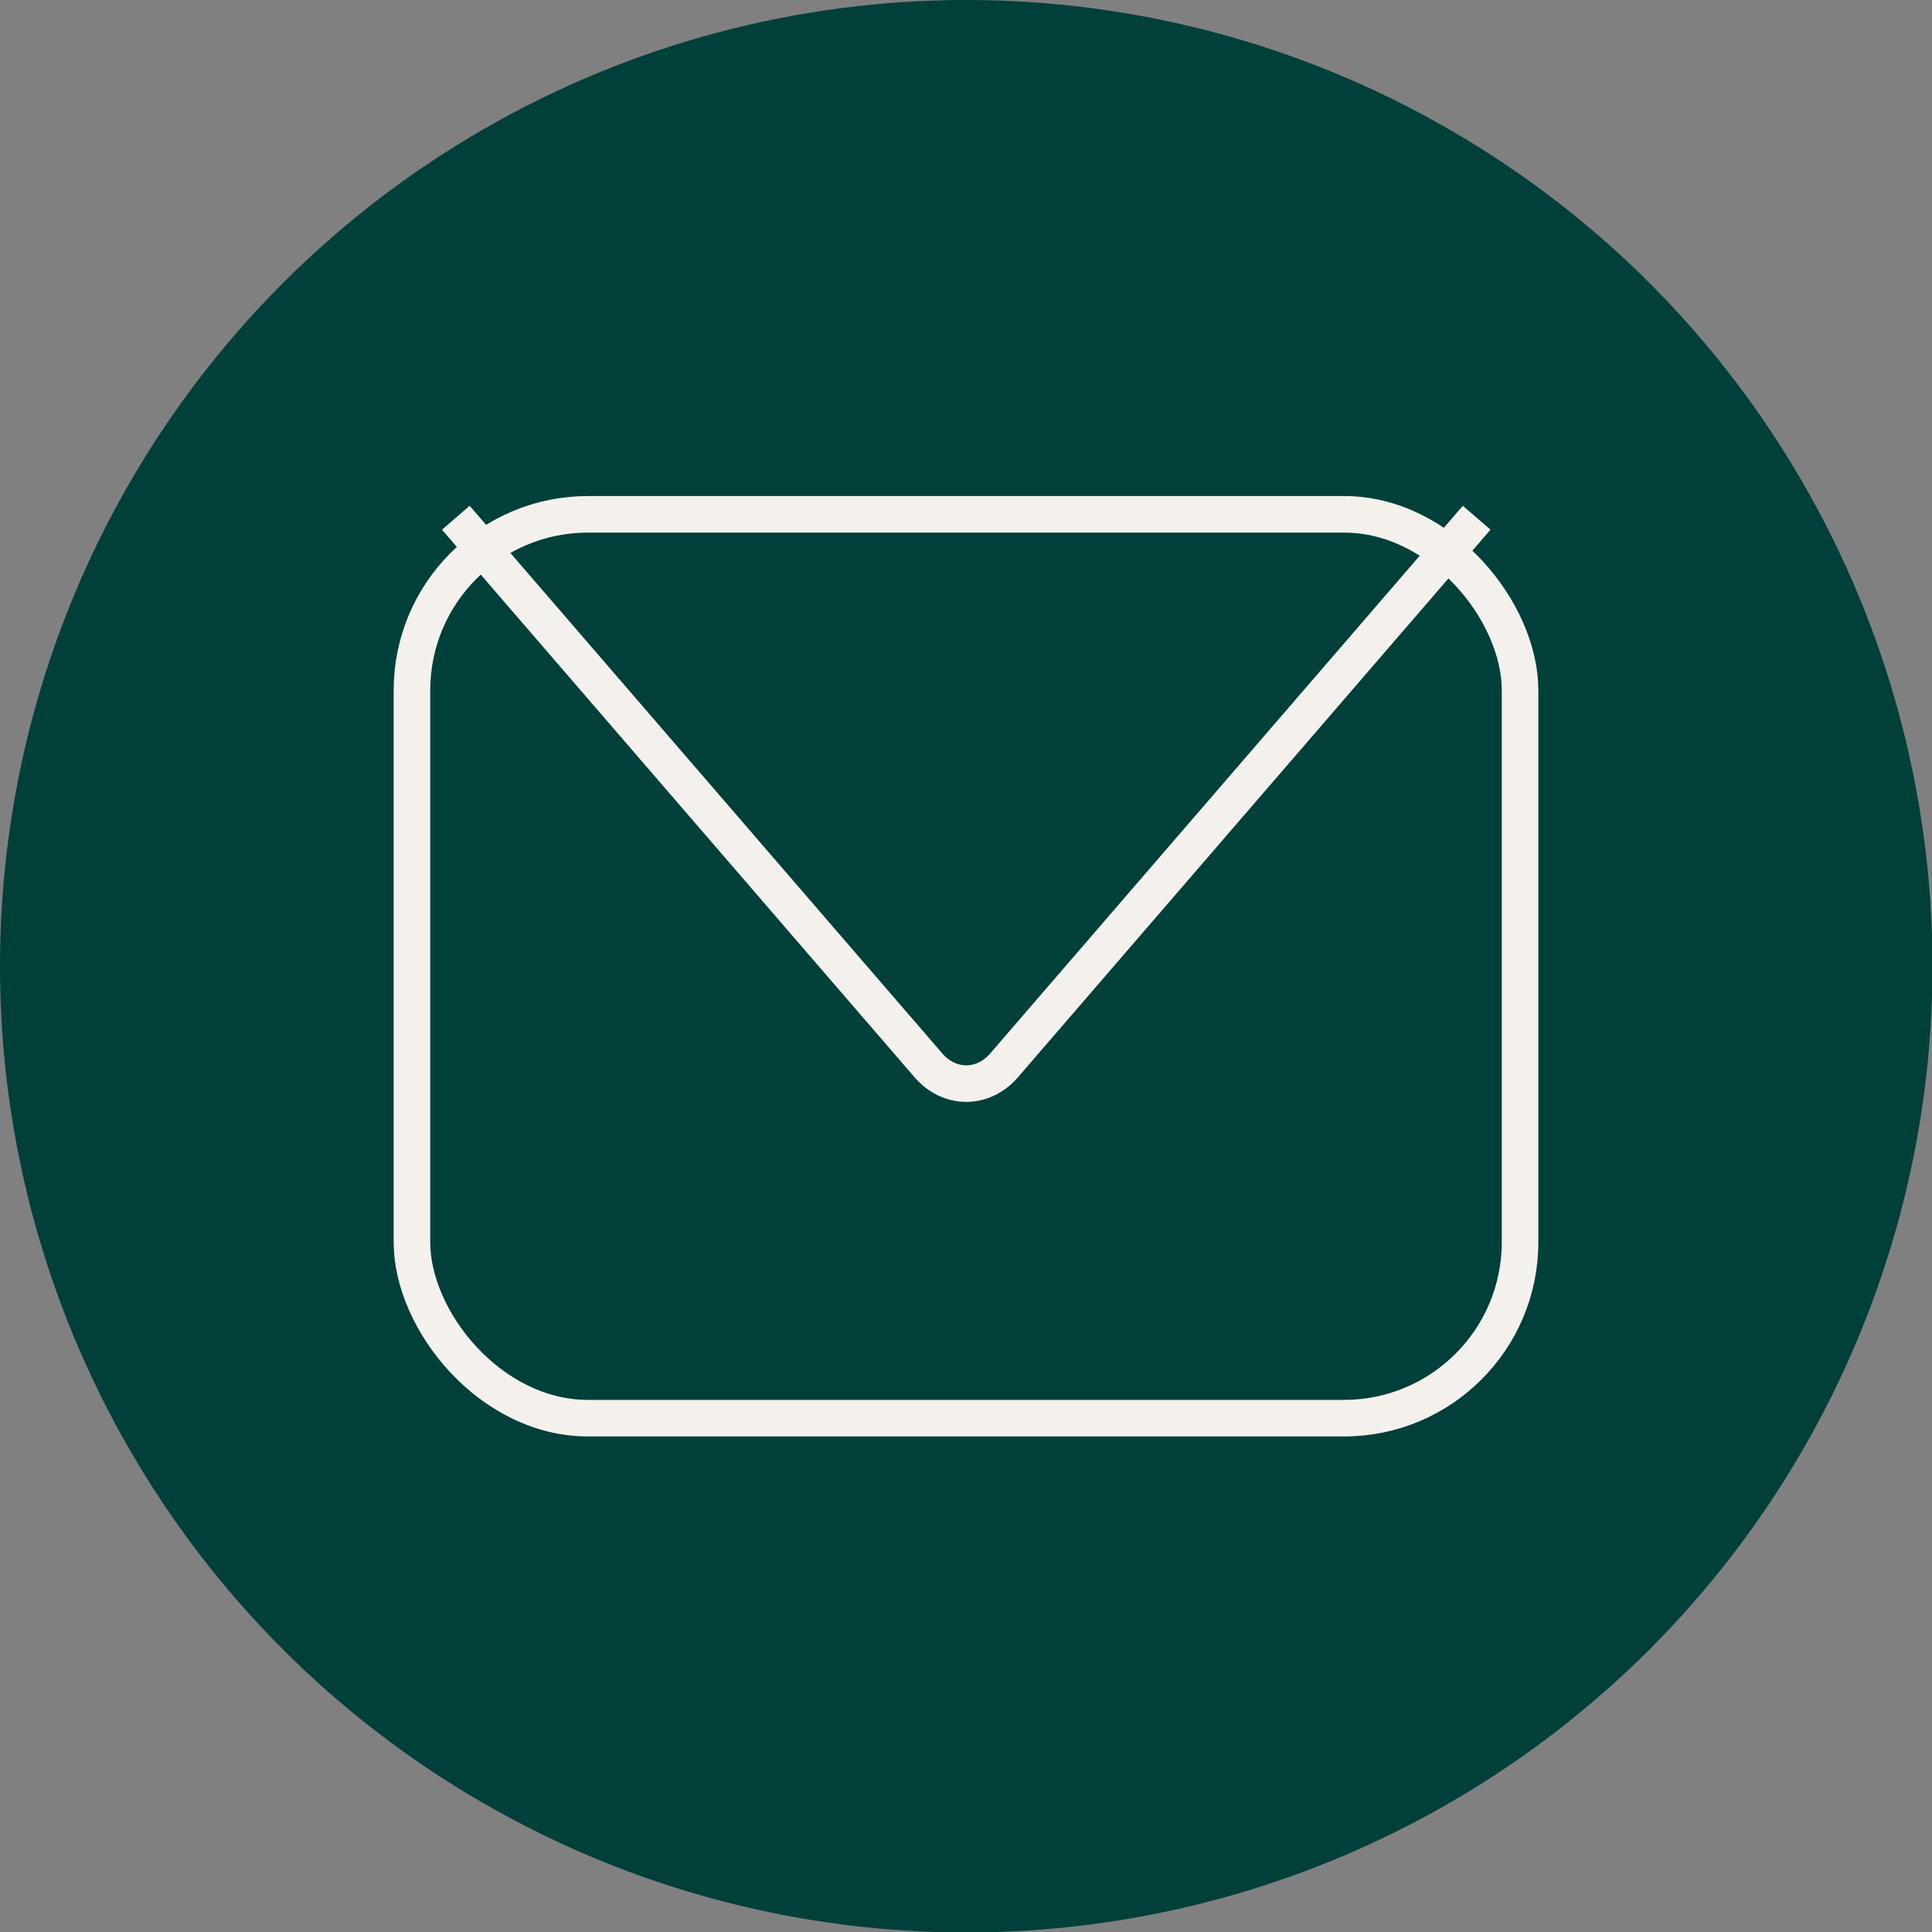
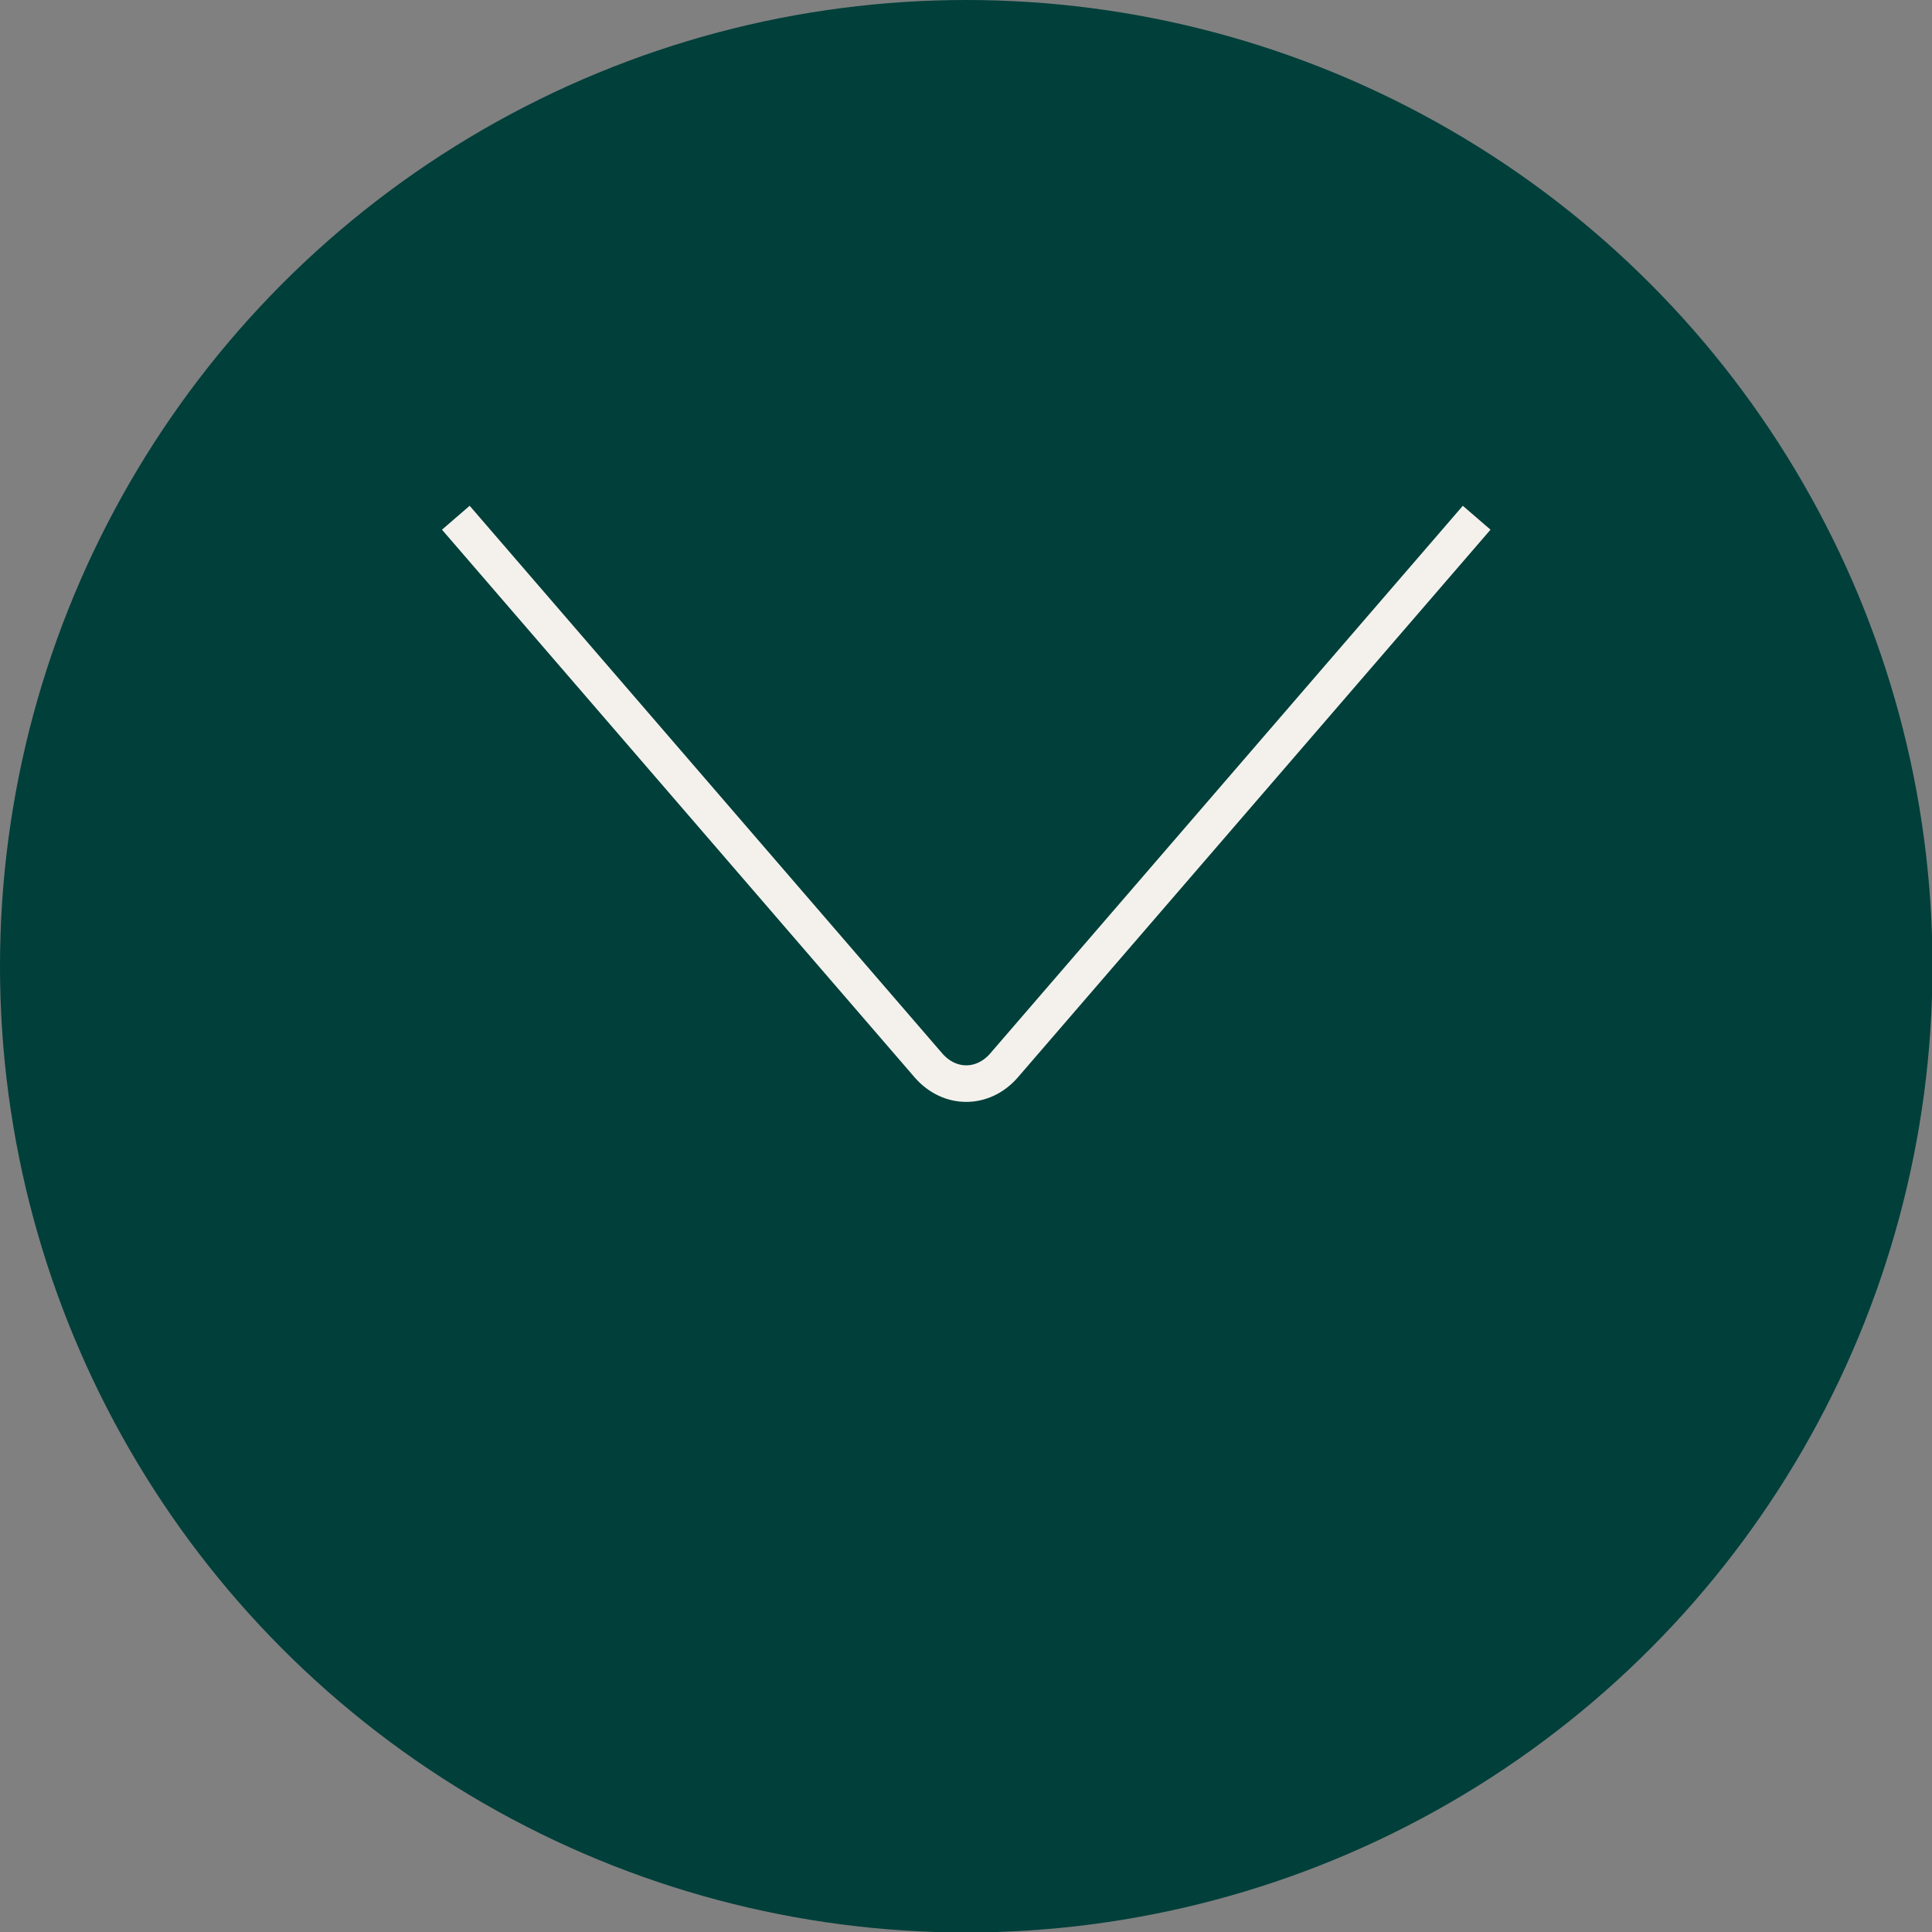
<svg xmlns="http://www.w3.org/2000/svg" id="uuid-b0136d24-4996-46a2-abf0-07a3ee3b25a0" data-name="Layer 2" viewBox="0 0 39.63 39.63">
  <rect x="0" y="0" width="39.63" height="39.63" fill="#808080" stroke="none" />
  <g id="uuid-3a3c842f-2725-429b-b8aa-80a3fd206c9b" data-name="Diseño">
    <g>
      <circle cx="19.82" cy="19.82" r="19.82" style="fill: #003f3a; stroke-width: 0px;" />
      <g>
-         <rect x="8.45" y="10.55" width="22.73" height="18.54" rx="3.61" ry="3.61" style="fill: none; stroke: #f4f1ec; stroke-miterlimit: 10; stroke-width: .75px;" />
        <path d="M9.35,10.62l9.7,11.24c.43.49,1.11.49,1.54,0l9.7-11.24" style="fill: none; stroke: #f4f1ec; stroke-miterlimit: 10; stroke-width: .75px;" />
      </g>
    </g>
  </g>
</svg>